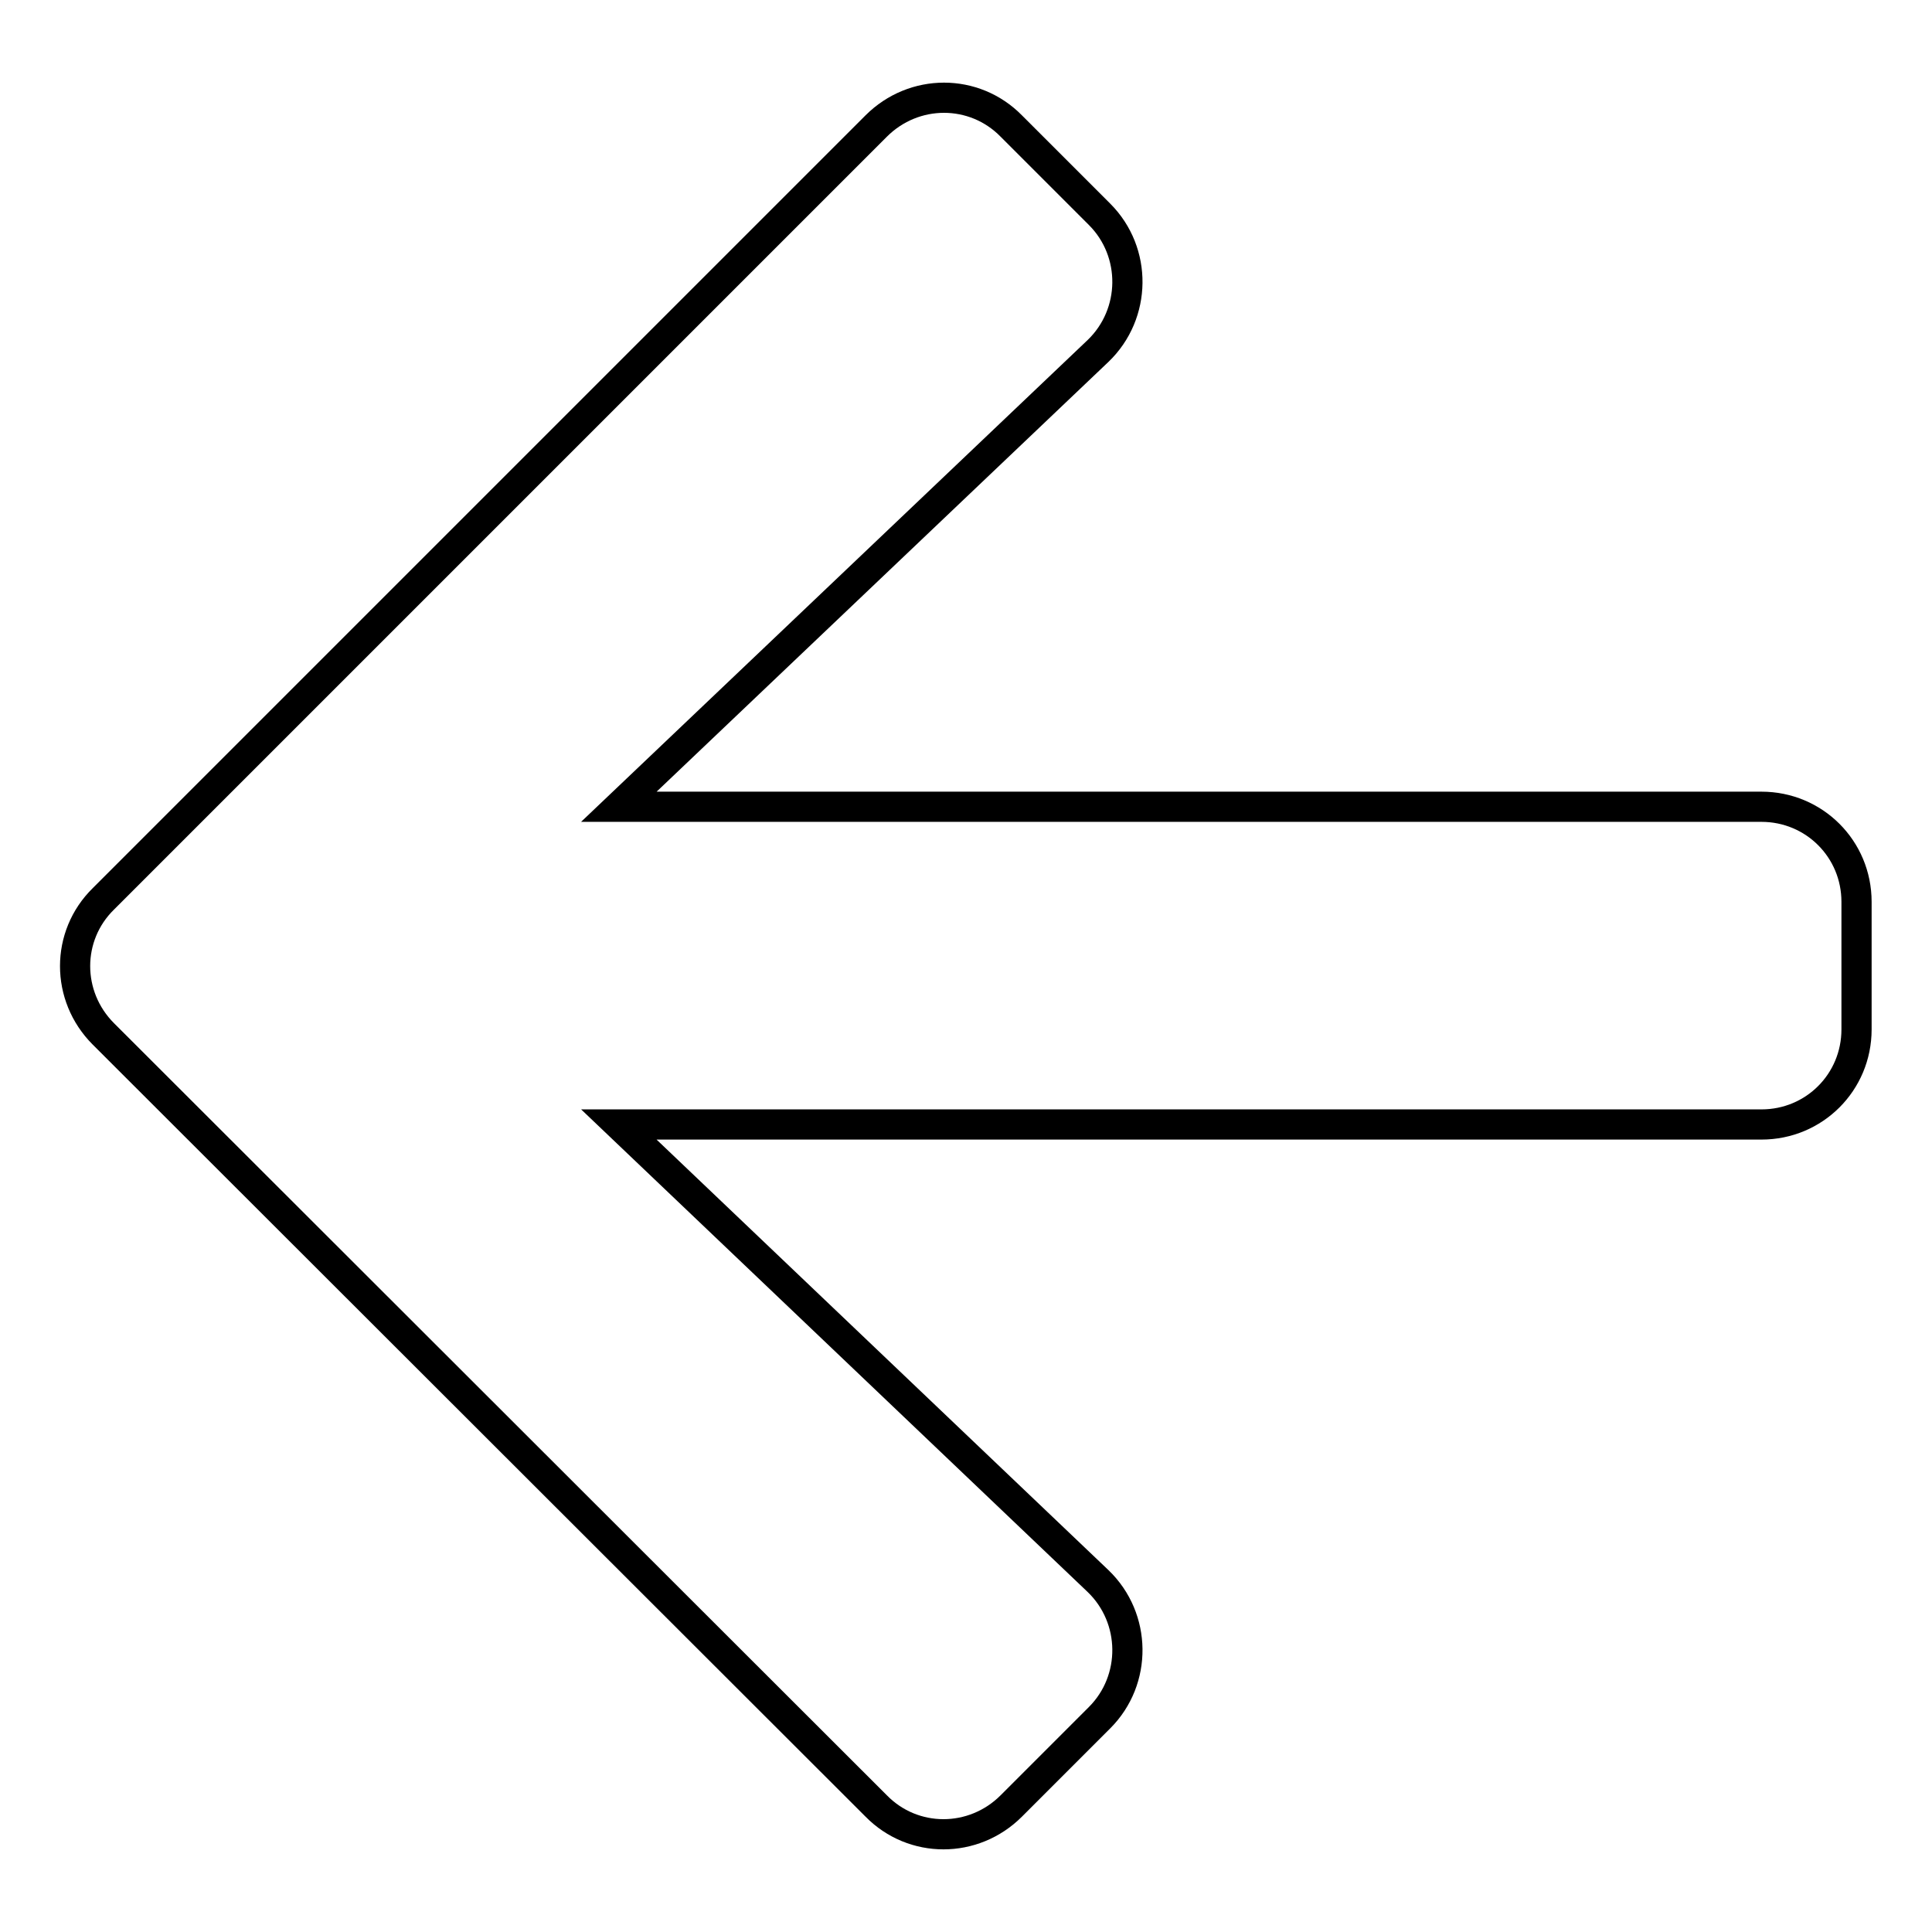
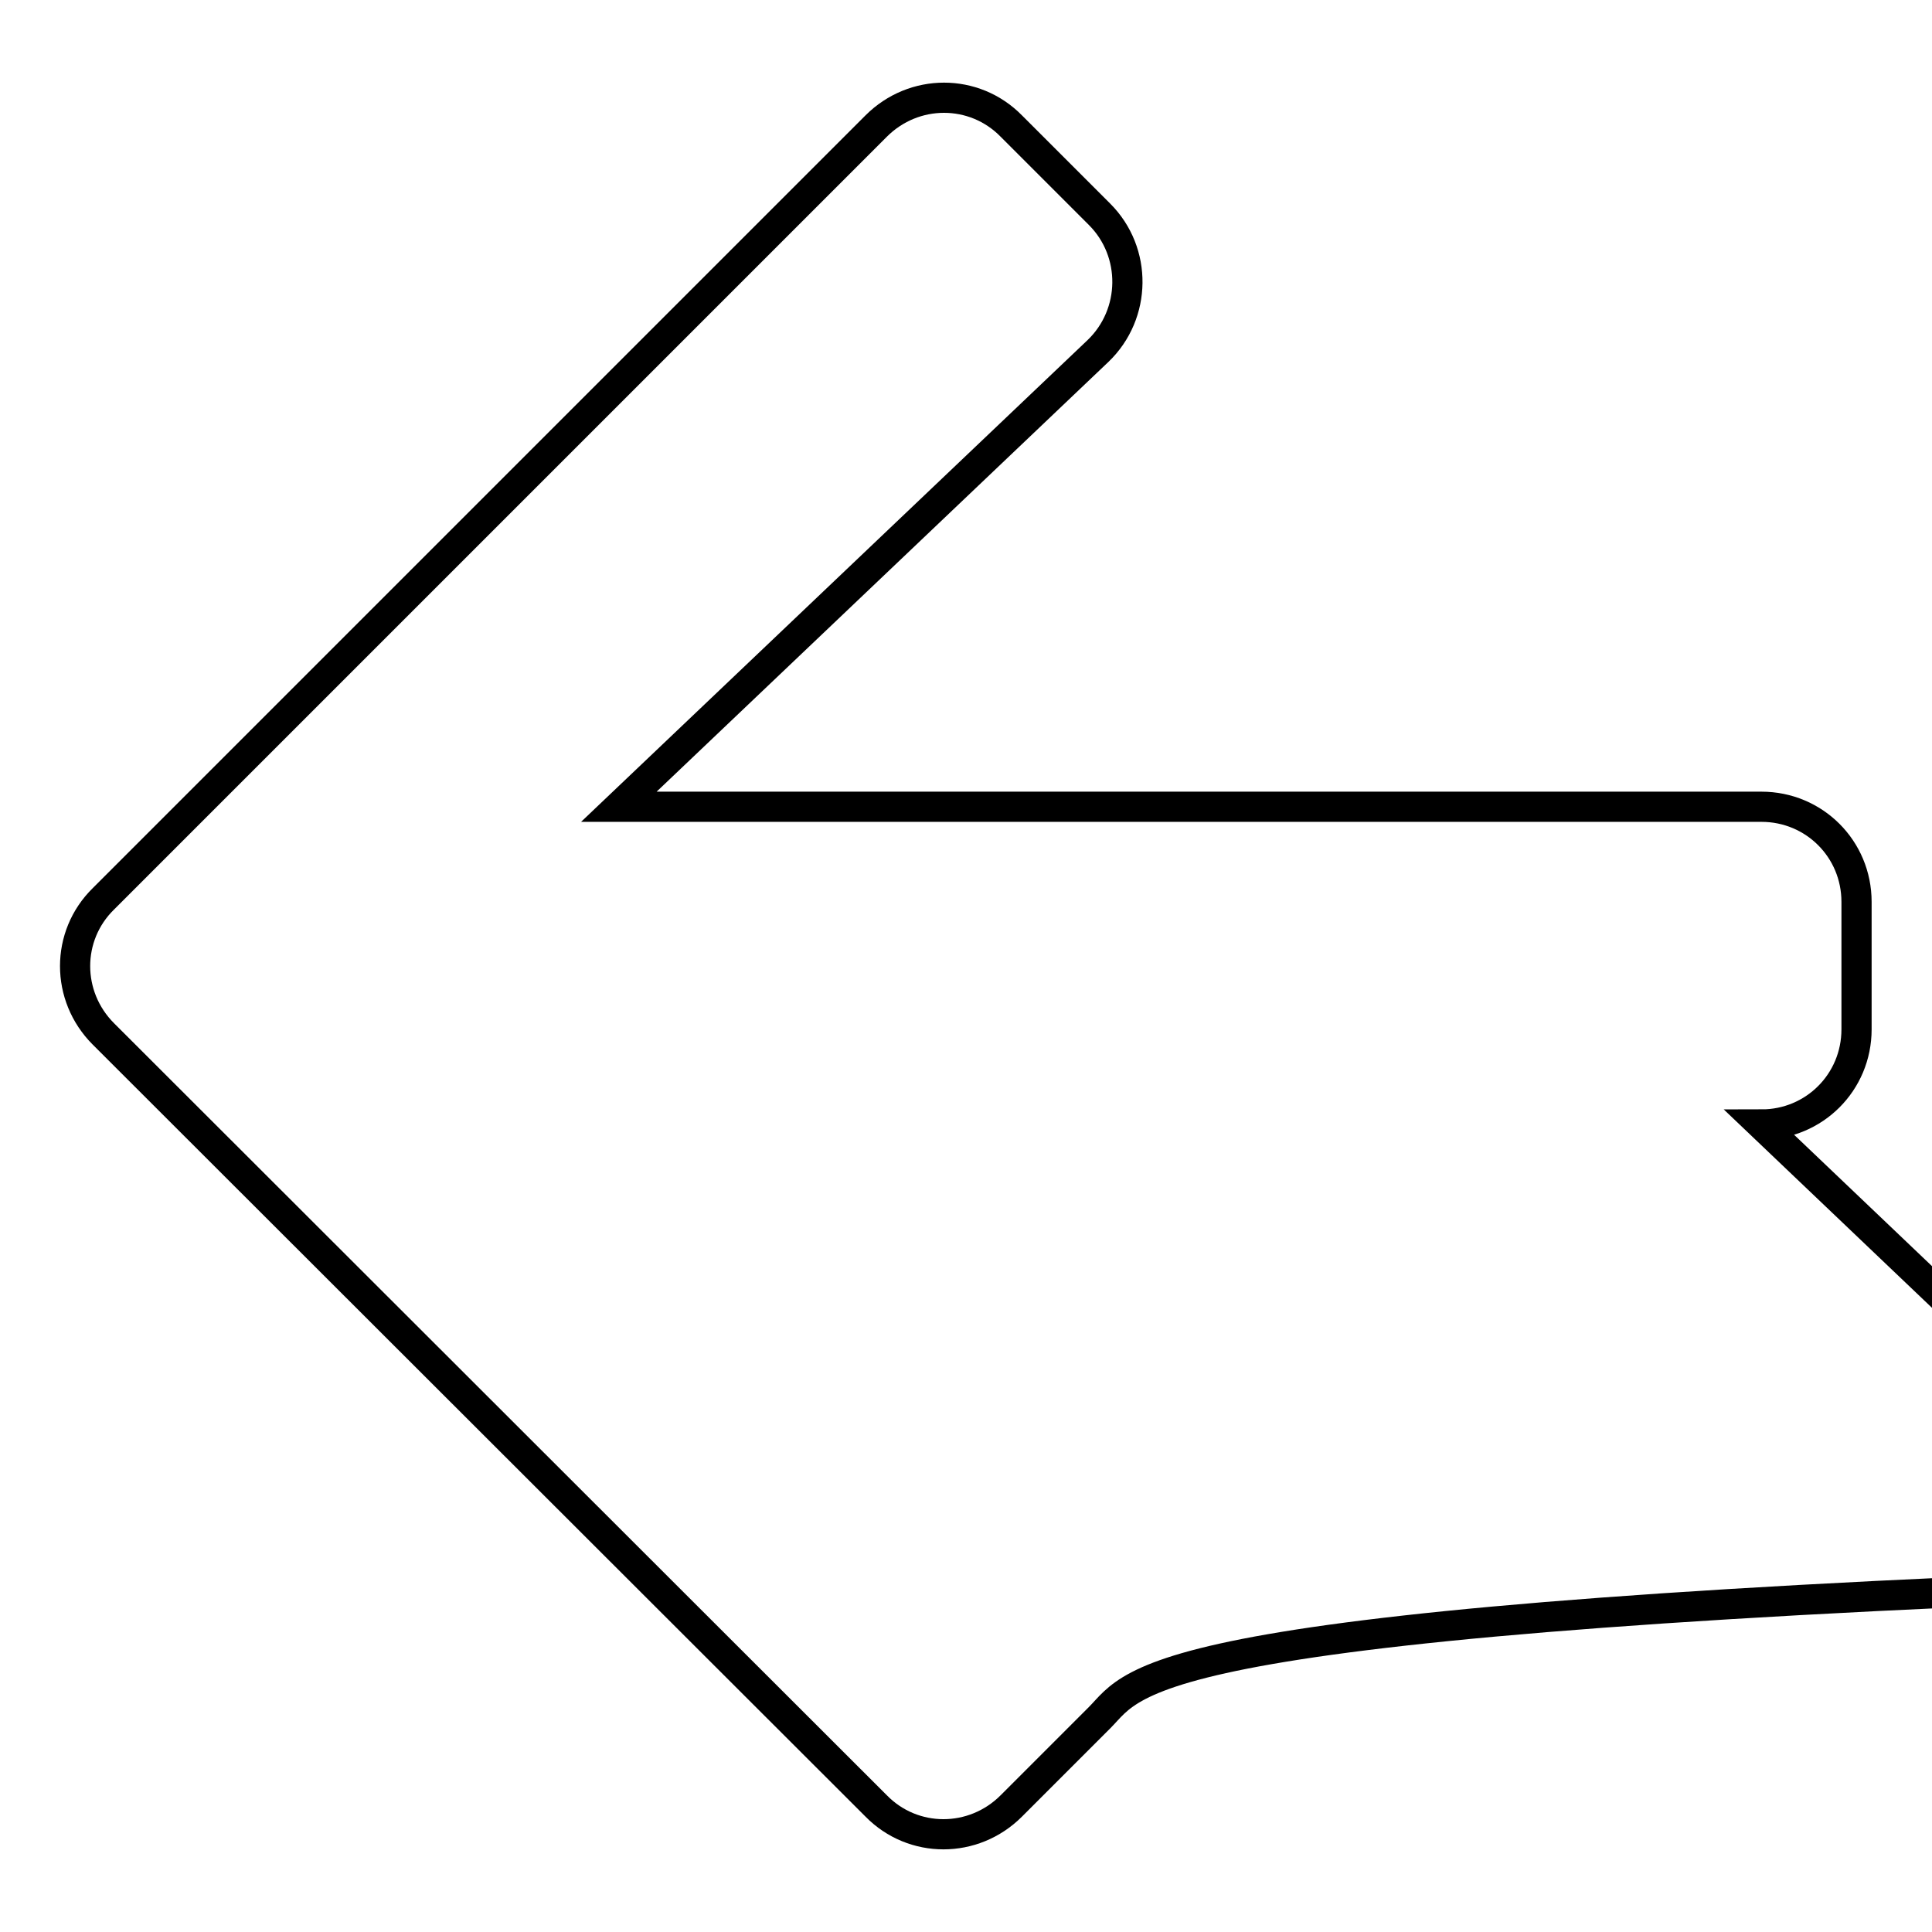
<svg xmlns="http://www.w3.org/2000/svg" version="1.1" x="0px" y="0px" viewBox="0 0 256 256" enable-background="new 0 0 256 256" xml:space="preserve">
  <g>
-     <path stroke-width="4" fill-opacity="0" stroke="#000000" d="M145.7,227.6L134,239.3c-5,5-13,5-17.9,0L13.7,137c-5-5-5-13,0-17.9L116.1,16.7c5-5,13-5,17.9,0l11.7,11.7 c5,5,4.9,13.2-0.2,18.1L82,106.9h151.4c7,0,12.6,5.6,12.6,12.6v16.9c0,7-5.6,12.6-12.6,12.6H82l63.5,60.5 C150.6,214.4,150.7,222.6,145.7,227.6z" />
+     <path stroke-width="4" fill-opacity="0" stroke="#000000" d="M145.7,227.6L134,239.3c-5,5-13,5-17.9,0L13.7,137c-5-5-5-13,0-17.9L116.1,16.7c5-5,13-5,17.9,0l11.7,11.7 c5,5,4.9,13.2-0.2,18.1L82,106.9h151.4c7,0,12.6,5.6,12.6,12.6v16.9c0,7-5.6,12.6-12.6,12.6l63.5,60.5 C150.6,214.4,150.7,222.6,145.7,227.6z" />
  </g>
</svg>